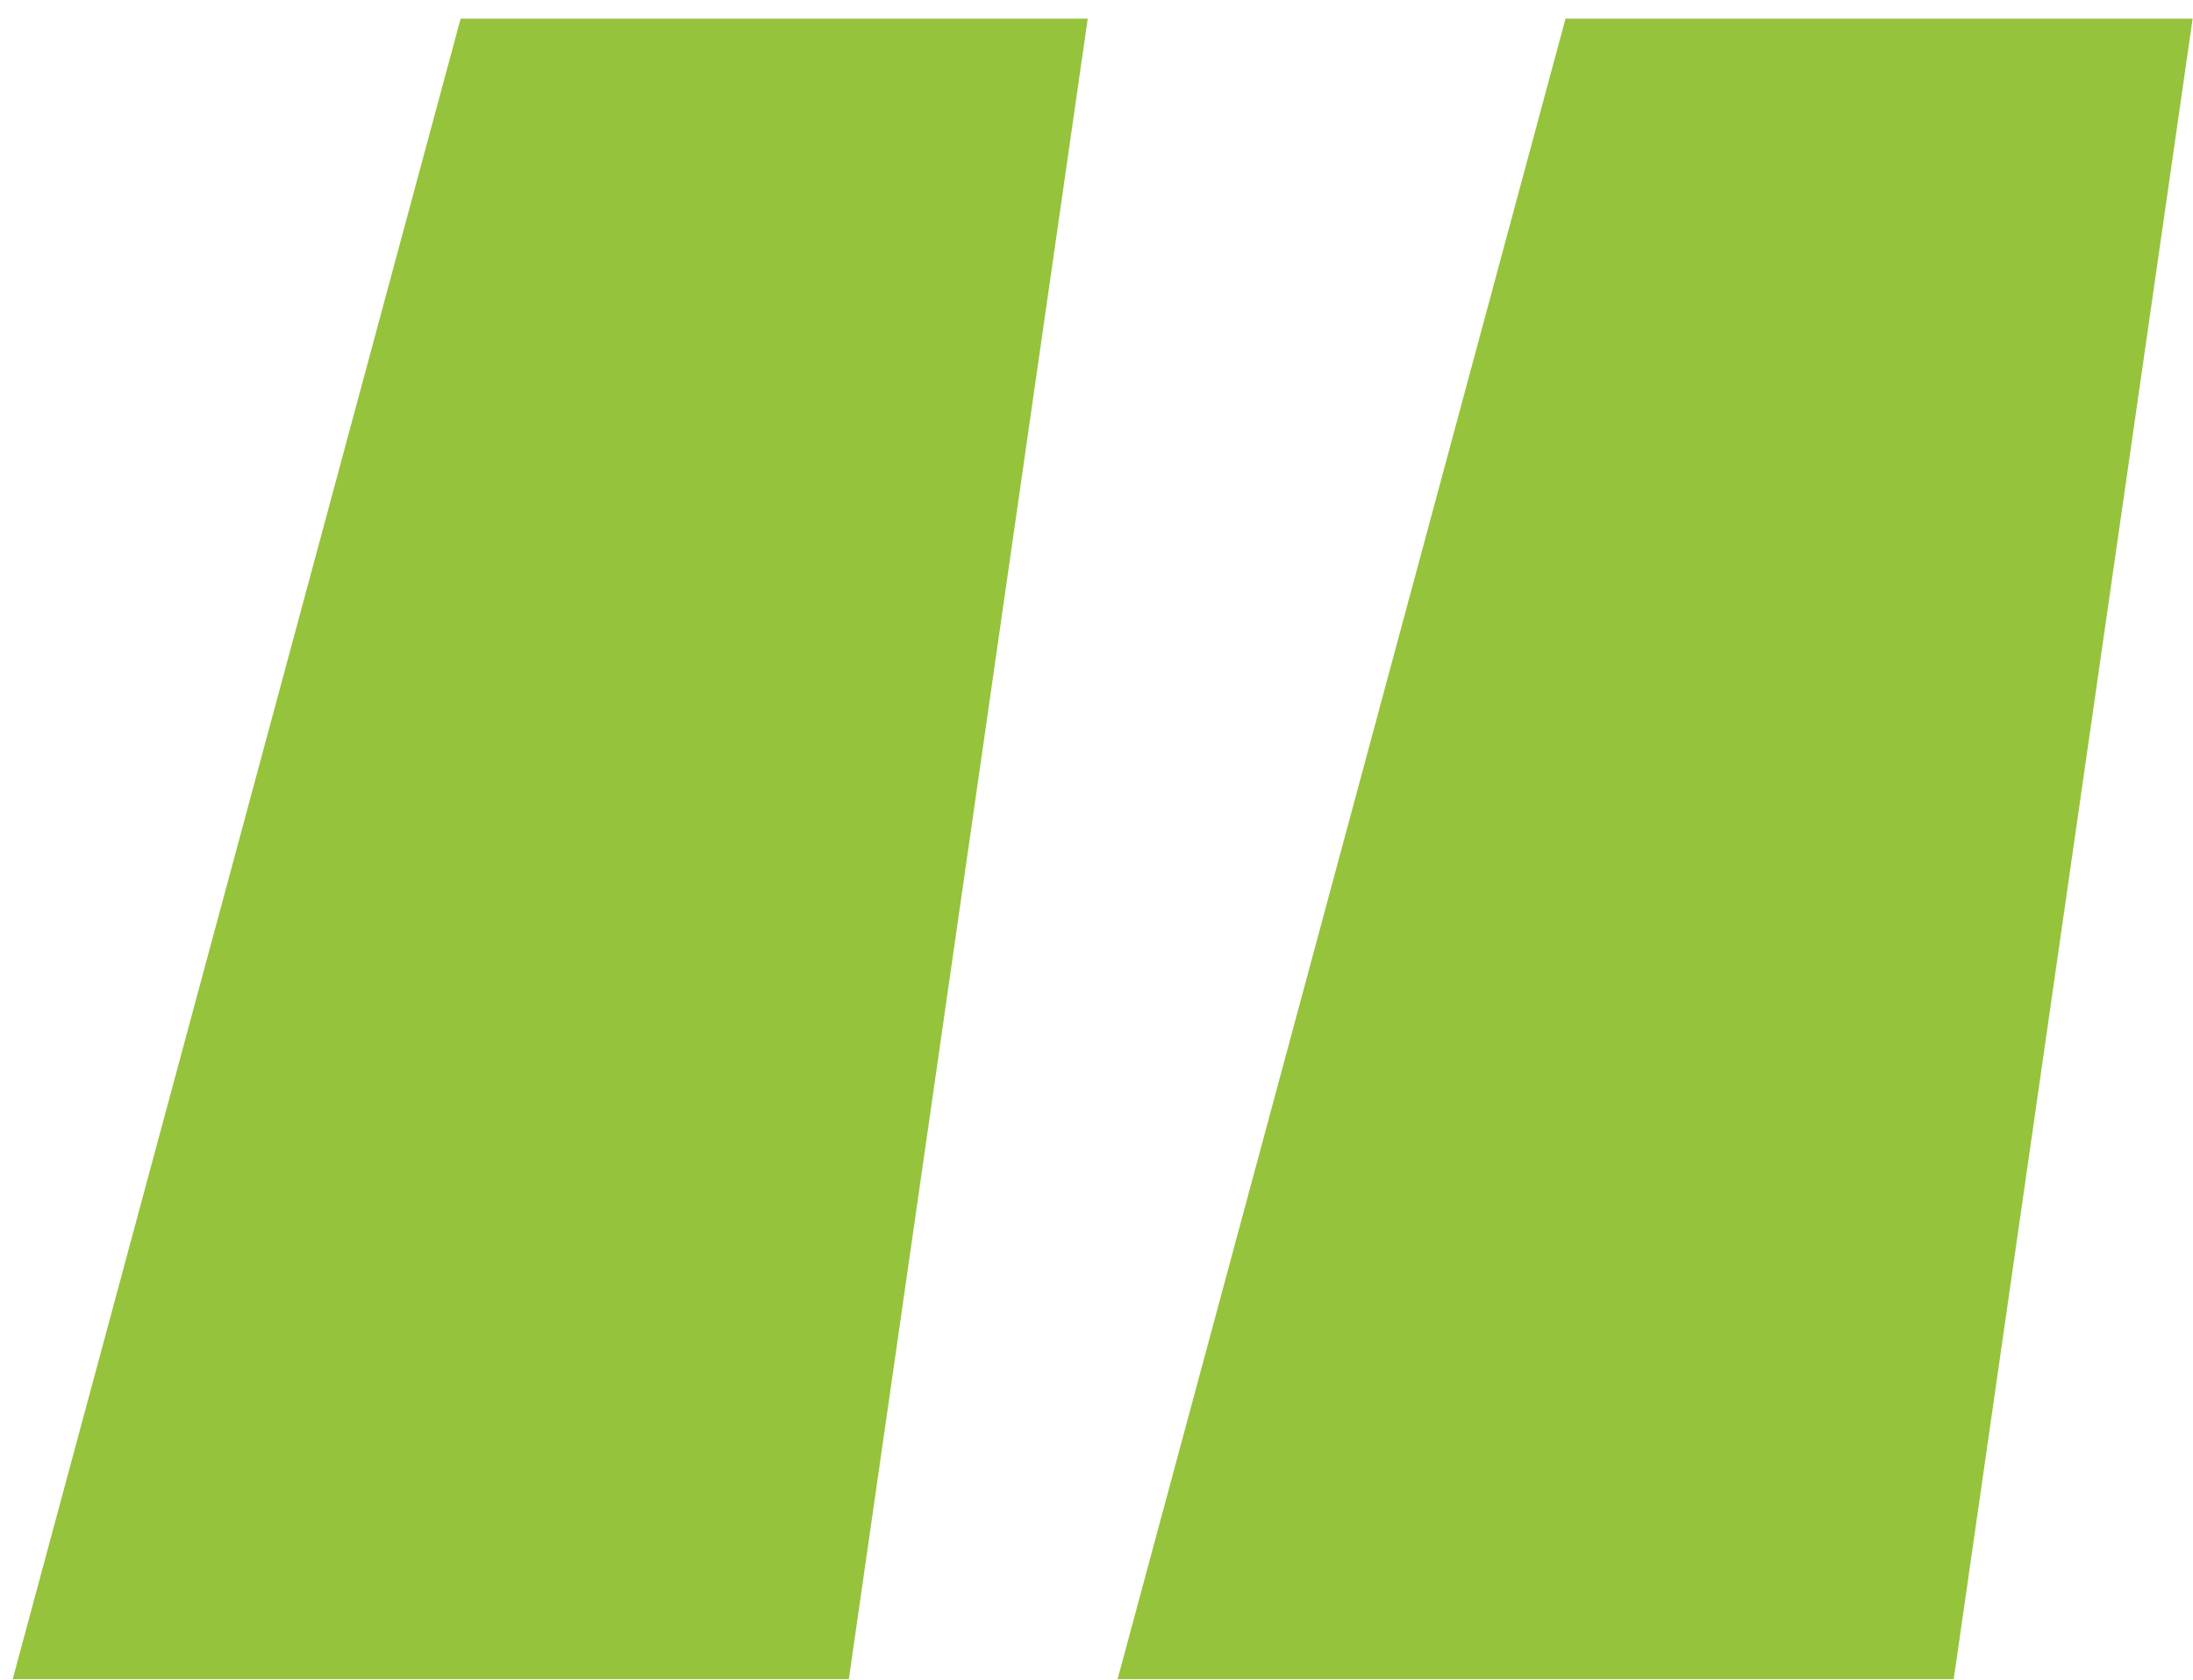
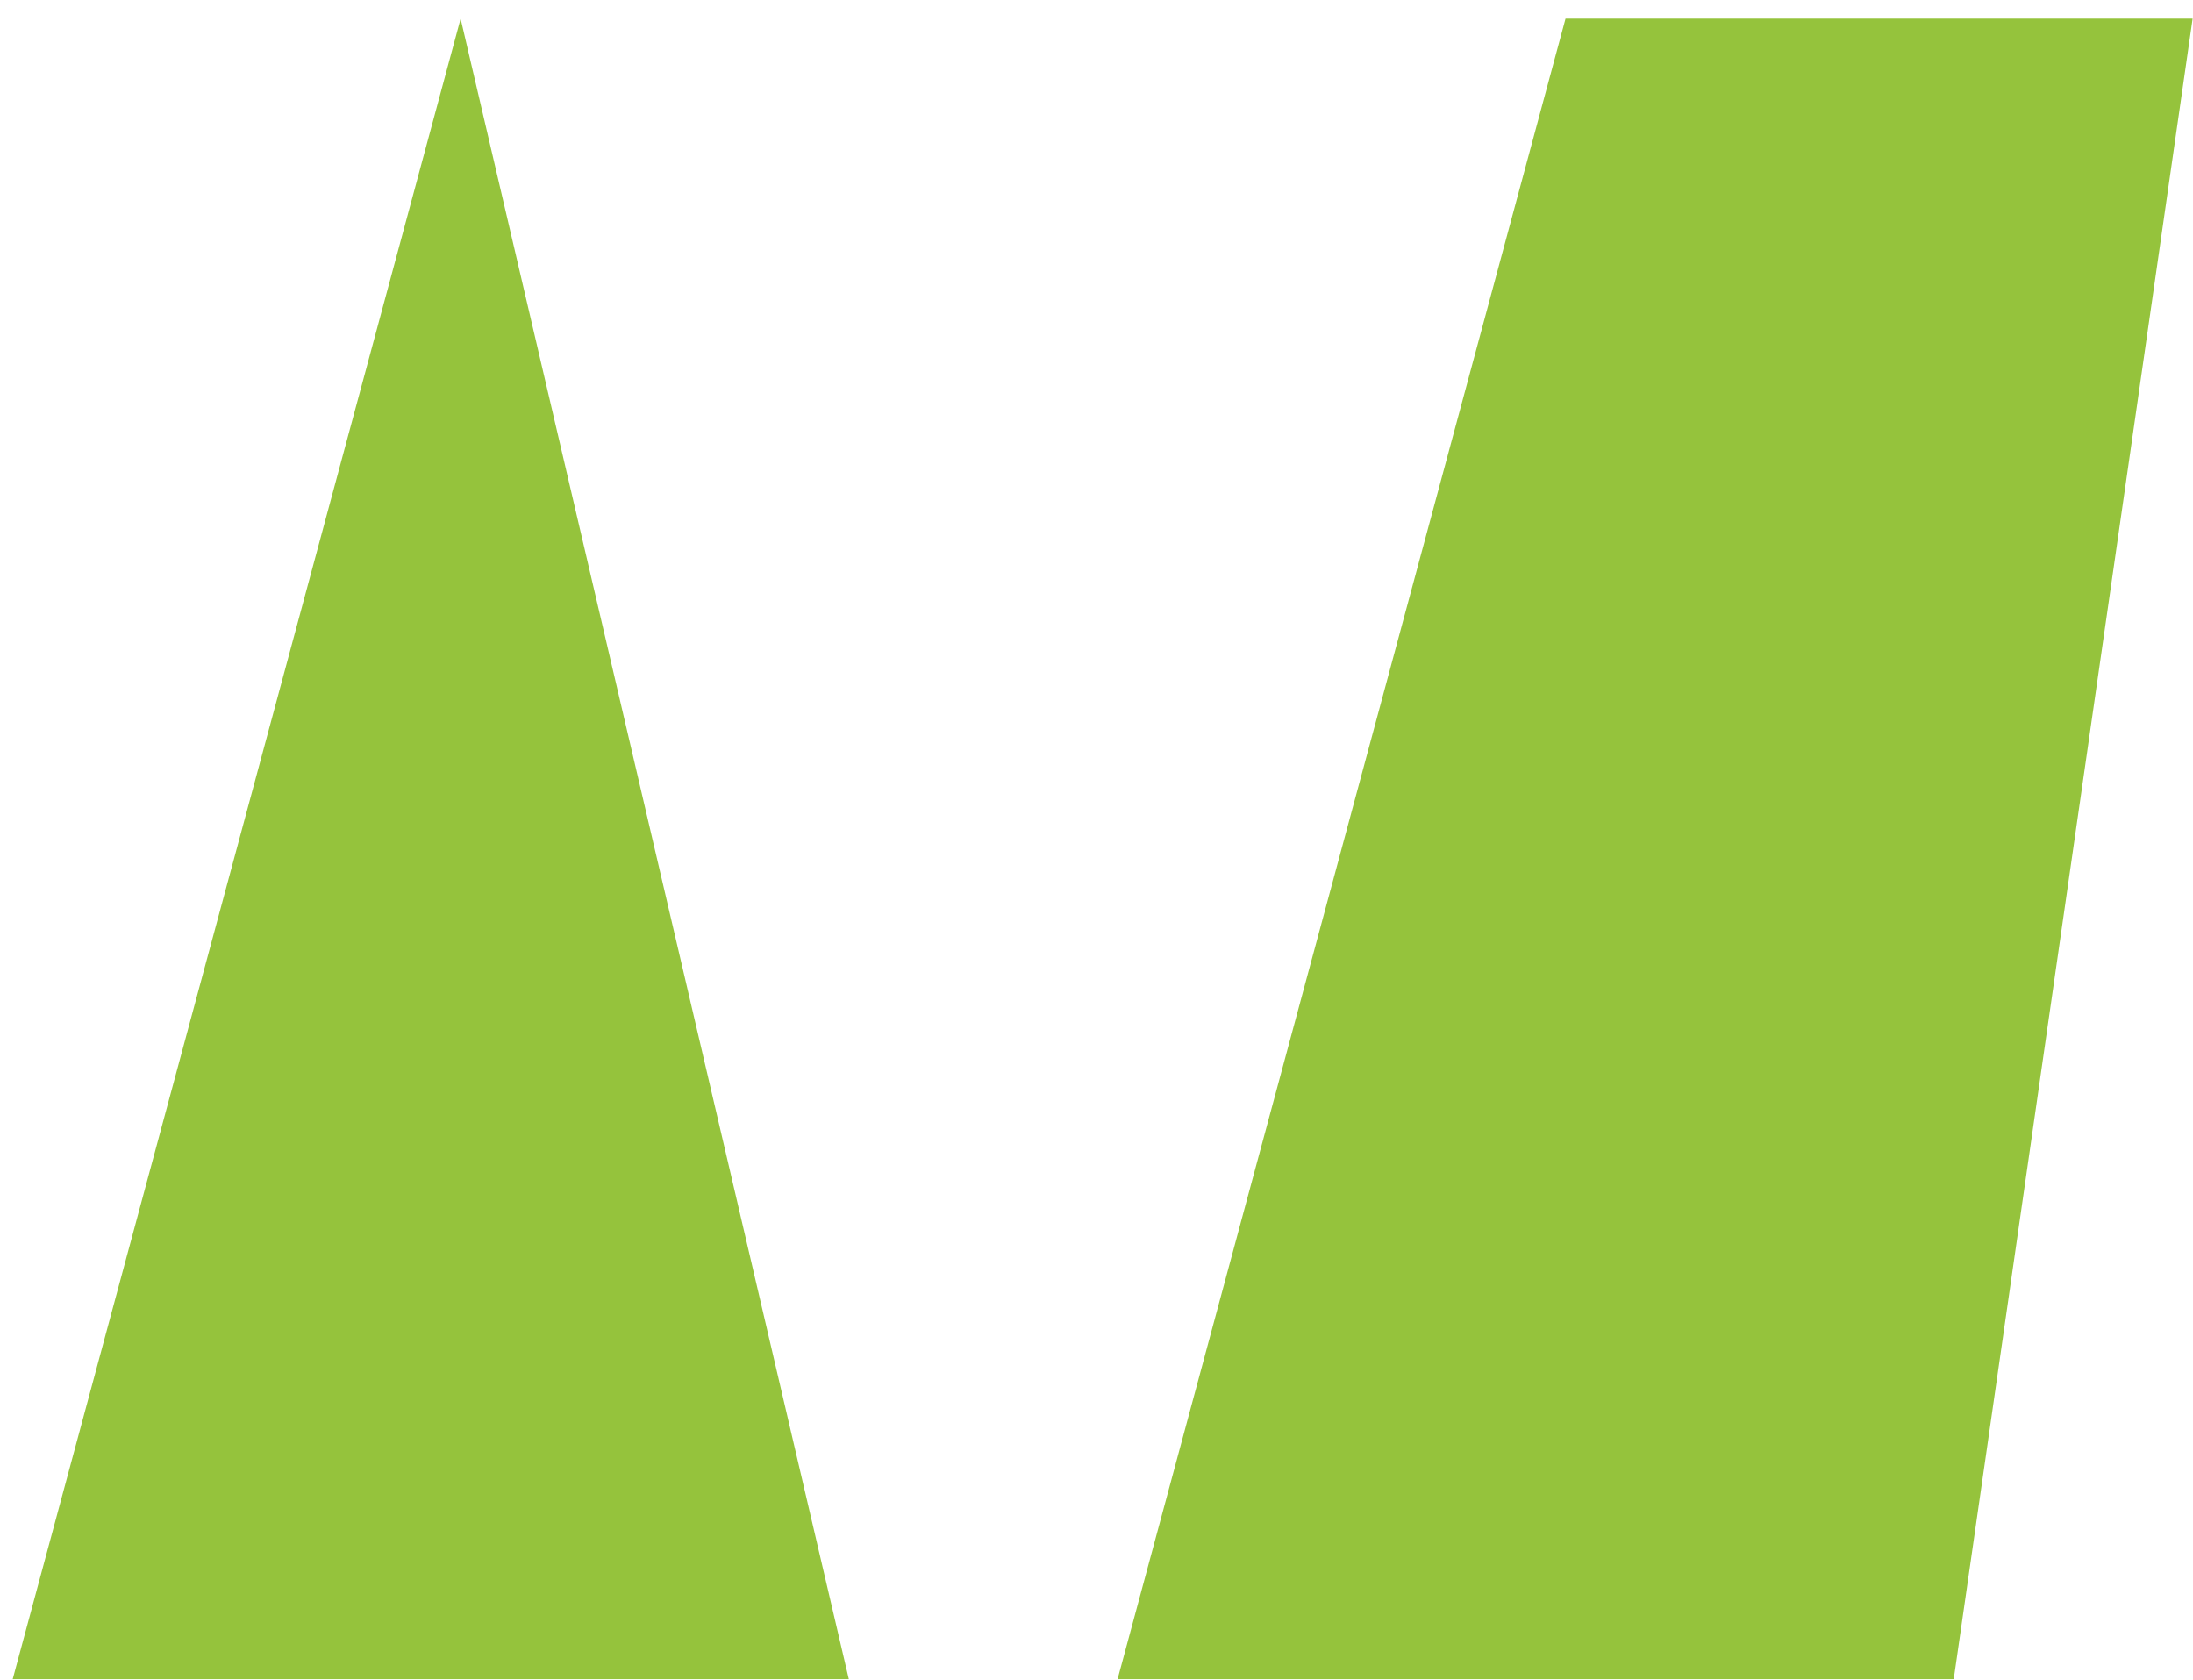
<svg xmlns="http://www.w3.org/2000/svg" width="47" height="36" viewBox="0 0 47 36" fill="none">
-   <path d="M0.272 35.984L9.872 0.4H23.312L18.192 35.984H0.272ZM23.952 35.984L33.552 0.4H46.992L41.872 35.984H23.952Z" fill="#95C33C" />
+   <path d="M0.272 35.984L9.872 0.4L18.192 35.984H0.272ZM23.952 35.984L33.552 0.4H46.992L41.872 35.984H23.952Z" fill="#95C33C" />
</svg>